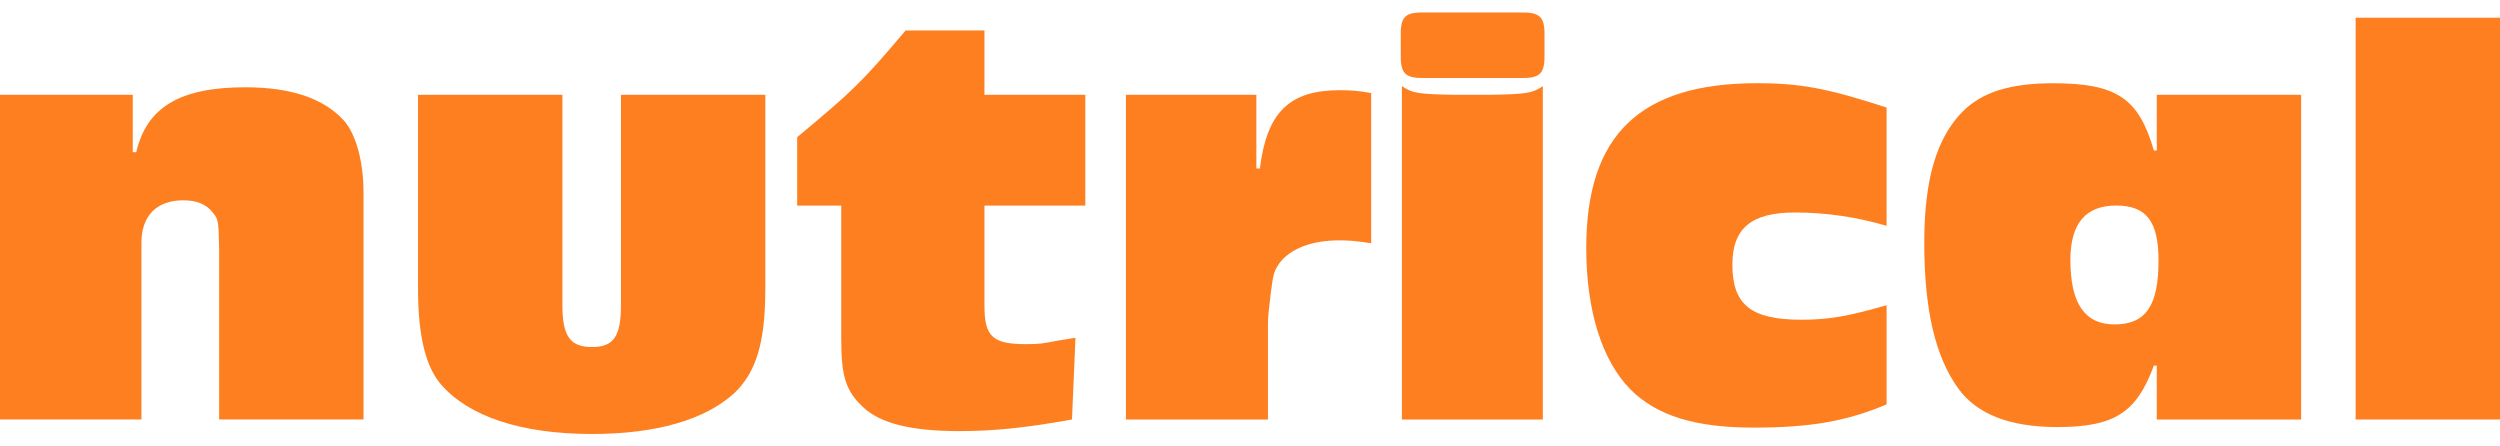
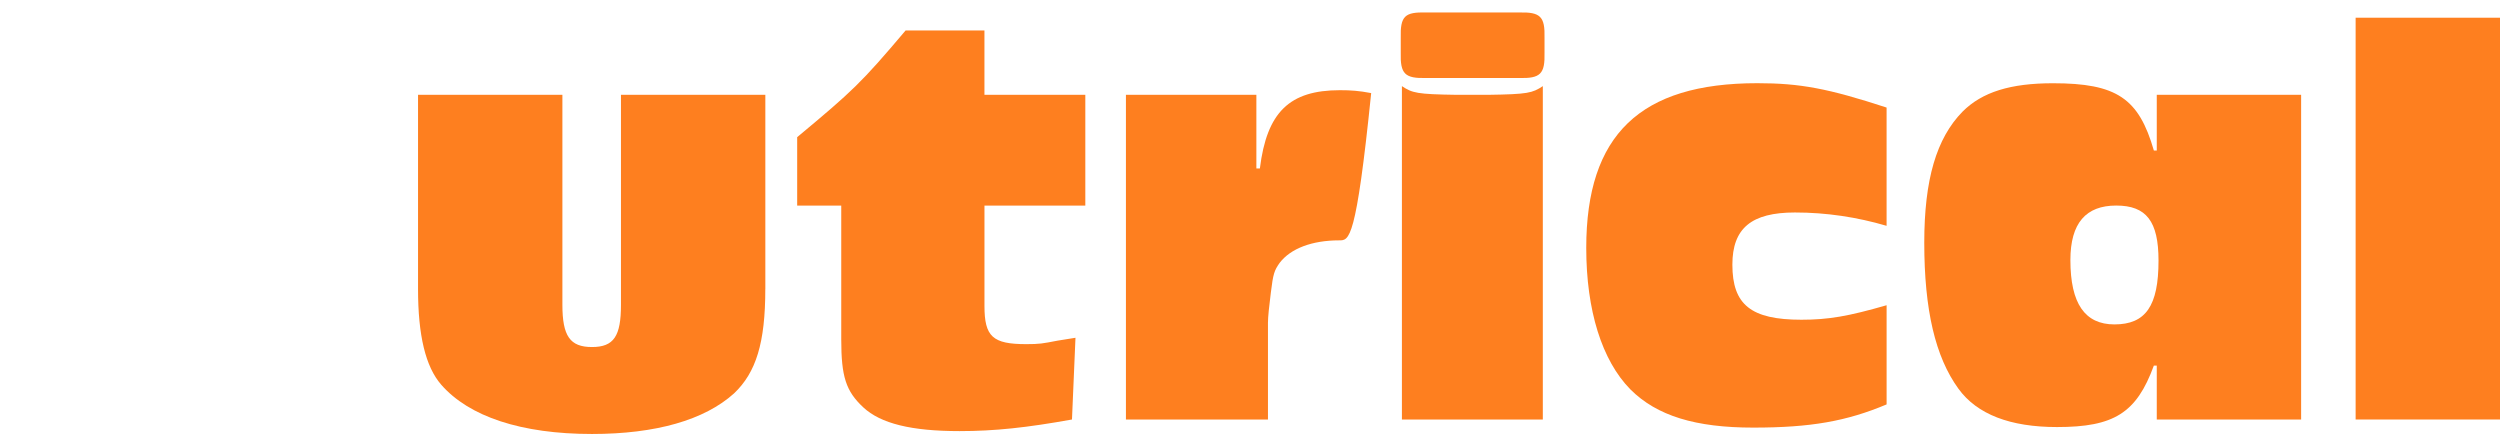
<svg xmlns="http://www.w3.org/2000/svg" fill="none" viewBox="0 0 140 25" height="25" width="140">
-   <path fill="#FE7F1F" d="M7.435 8.525H7.63C8.215 5.992 10.098 4.888 13.733 4.888C16.298 4.888 18.084 5.504 19.22 6.706C19.935 7.484 20.356 9.043 20.356 10.764V23.491H12.272V13.978C12.24 12.388 12.24 12.289 11.914 11.9C11.557 11.445 11.037 11.218 10.259 11.218C8.765 11.218 7.921 12.095 7.921 13.589V23.491H0V5.31H7.435V8.525Z" />
  <path fill="#FE7F1F" d="M42.857 16.187C42.857 19.206 42.338 20.861 41.105 22.031C39.449 23.524 36.722 24.303 33.15 24.303C29.189 24.303 26.267 23.329 24.708 21.543C23.831 20.537 23.41 18.783 23.41 16.187V5.31H31.494V17.064C31.494 18.816 31.917 19.434 33.15 19.434C34.383 19.434 34.774 18.818 34.774 17.064V5.31H42.859V16.187H42.857Z" />
  <path fill="#FE7F1F" d="M60.779 11.512H55.13V17.129C55.13 18.85 55.585 19.272 57.468 19.272C58.215 19.272 58.377 19.24 59.221 19.077C59.654 19.012 59.989 18.958 60.227 18.915L60.031 23.492C57.498 23.947 55.713 24.142 53.733 24.142C51.038 24.142 49.317 23.72 48.343 22.811C47.369 21.902 47.11 21.09 47.11 19.012V11.512H44.642V7.681C47.759 5.083 48.214 4.662 50.714 1.706H55.129V5.31H60.778V11.512H60.779Z" />
-   <path fill="#FE7F1F" d="M70.357 9.434H70.553C70.942 6.284 72.209 5.051 75.034 5.051C75.65 5.051 76.105 5.083 76.786 5.213V13.622C75.942 13.492 75.553 13.46 75 13.46C73.475 13.46 72.274 13.914 71.656 14.726C71.363 15.149 71.298 15.311 71.168 16.382C71.071 17.161 71.006 17.745 71.006 18.071V23.492H63.052V5.31H70.357V9.434Z" />
+   <path fill="#FE7F1F" d="M70.357 9.434H70.553C70.942 6.284 72.209 5.051 75.034 5.051C75.65 5.051 76.105 5.083 76.786 5.213C75.942 13.492 75.553 13.46 75 13.46C73.475 13.46 72.274 13.914 71.656 14.726C71.363 15.149 71.298 15.311 71.168 16.382C71.071 17.161 71.006 17.745 71.006 18.071V23.492H63.052V5.31H70.357V9.434Z" />
  <path fill="#FE7F1F" d="M86.493 2.94C86.525 4.141 86.266 4.401 85.065 4.368H79.871C78.669 4.4 78.409 4.141 78.442 2.94V2.128C78.41 0.895 78.669 0.667 79.871 0.699H85.065C86.266 0.667 86.525 0.926 86.493 2.128V2.94ZM86.396 23.492H78.507V4.823C79.092 5.212 79.351 5.277 81.559 5.31H83.345C85.552 5.277 85.813 5.213 86.398 4.823V23.491L86.396 23.492Z" />
  <path fill="#FE7F1F" d="M105.649 22.647C103.408 23.59 101.395 23.946 98.181 23.946C94.966 23.946 92.791 23.296 91.297 21.802C89.707 20.179 88.83 17.387 88.83 13.88C88.83 7.548 91.849 4.659 98.408 4.659C100.81 4.659 102.369 4.952 105.649 6.023V12.646C103.993 12.158 102.272 11.899 100.519 11.899C98.085 11.899 97.013 12.776 97.013 14.821C97.013 17.061 98.052 17.905 100.877 17.905C102.402 17.905 103.506 17.71 105.65 17.093V22.645L105.649 22.647Z" />
  <path fill="#FE7F1F" d="M128.863 23.492H120.779V20.473H120.616C119.642 23.136 118.376 23.915 115.195 23.915C112.565 23.915 110.714 23.201 109.675 21.772C108.377 19.986 107.759 17.356 107.759 13.59C107.759 10.051 108.44 7.746 109.902 6.252C111.006 5.148 112.597 4.662 114.968 4.662C118.539 4.662 119.773 5.506 120.616 8.428H120.779V5.31H128.863V23.492ZM115.942 14.563C115.942 16.999 116.753 18.167 118.409 18.167C120.162 18.167 120.877 17.128 120.877 14.595C120.877 12.388 120.195 11.511 118.506 11.511C116.817 11.511 115.942 12.485 115.942 14.563Z" />
  <path fill="#FE7F1F" d="M140 23.492H131.915V0.992H140V23.491V23.492Z" />
</svg>